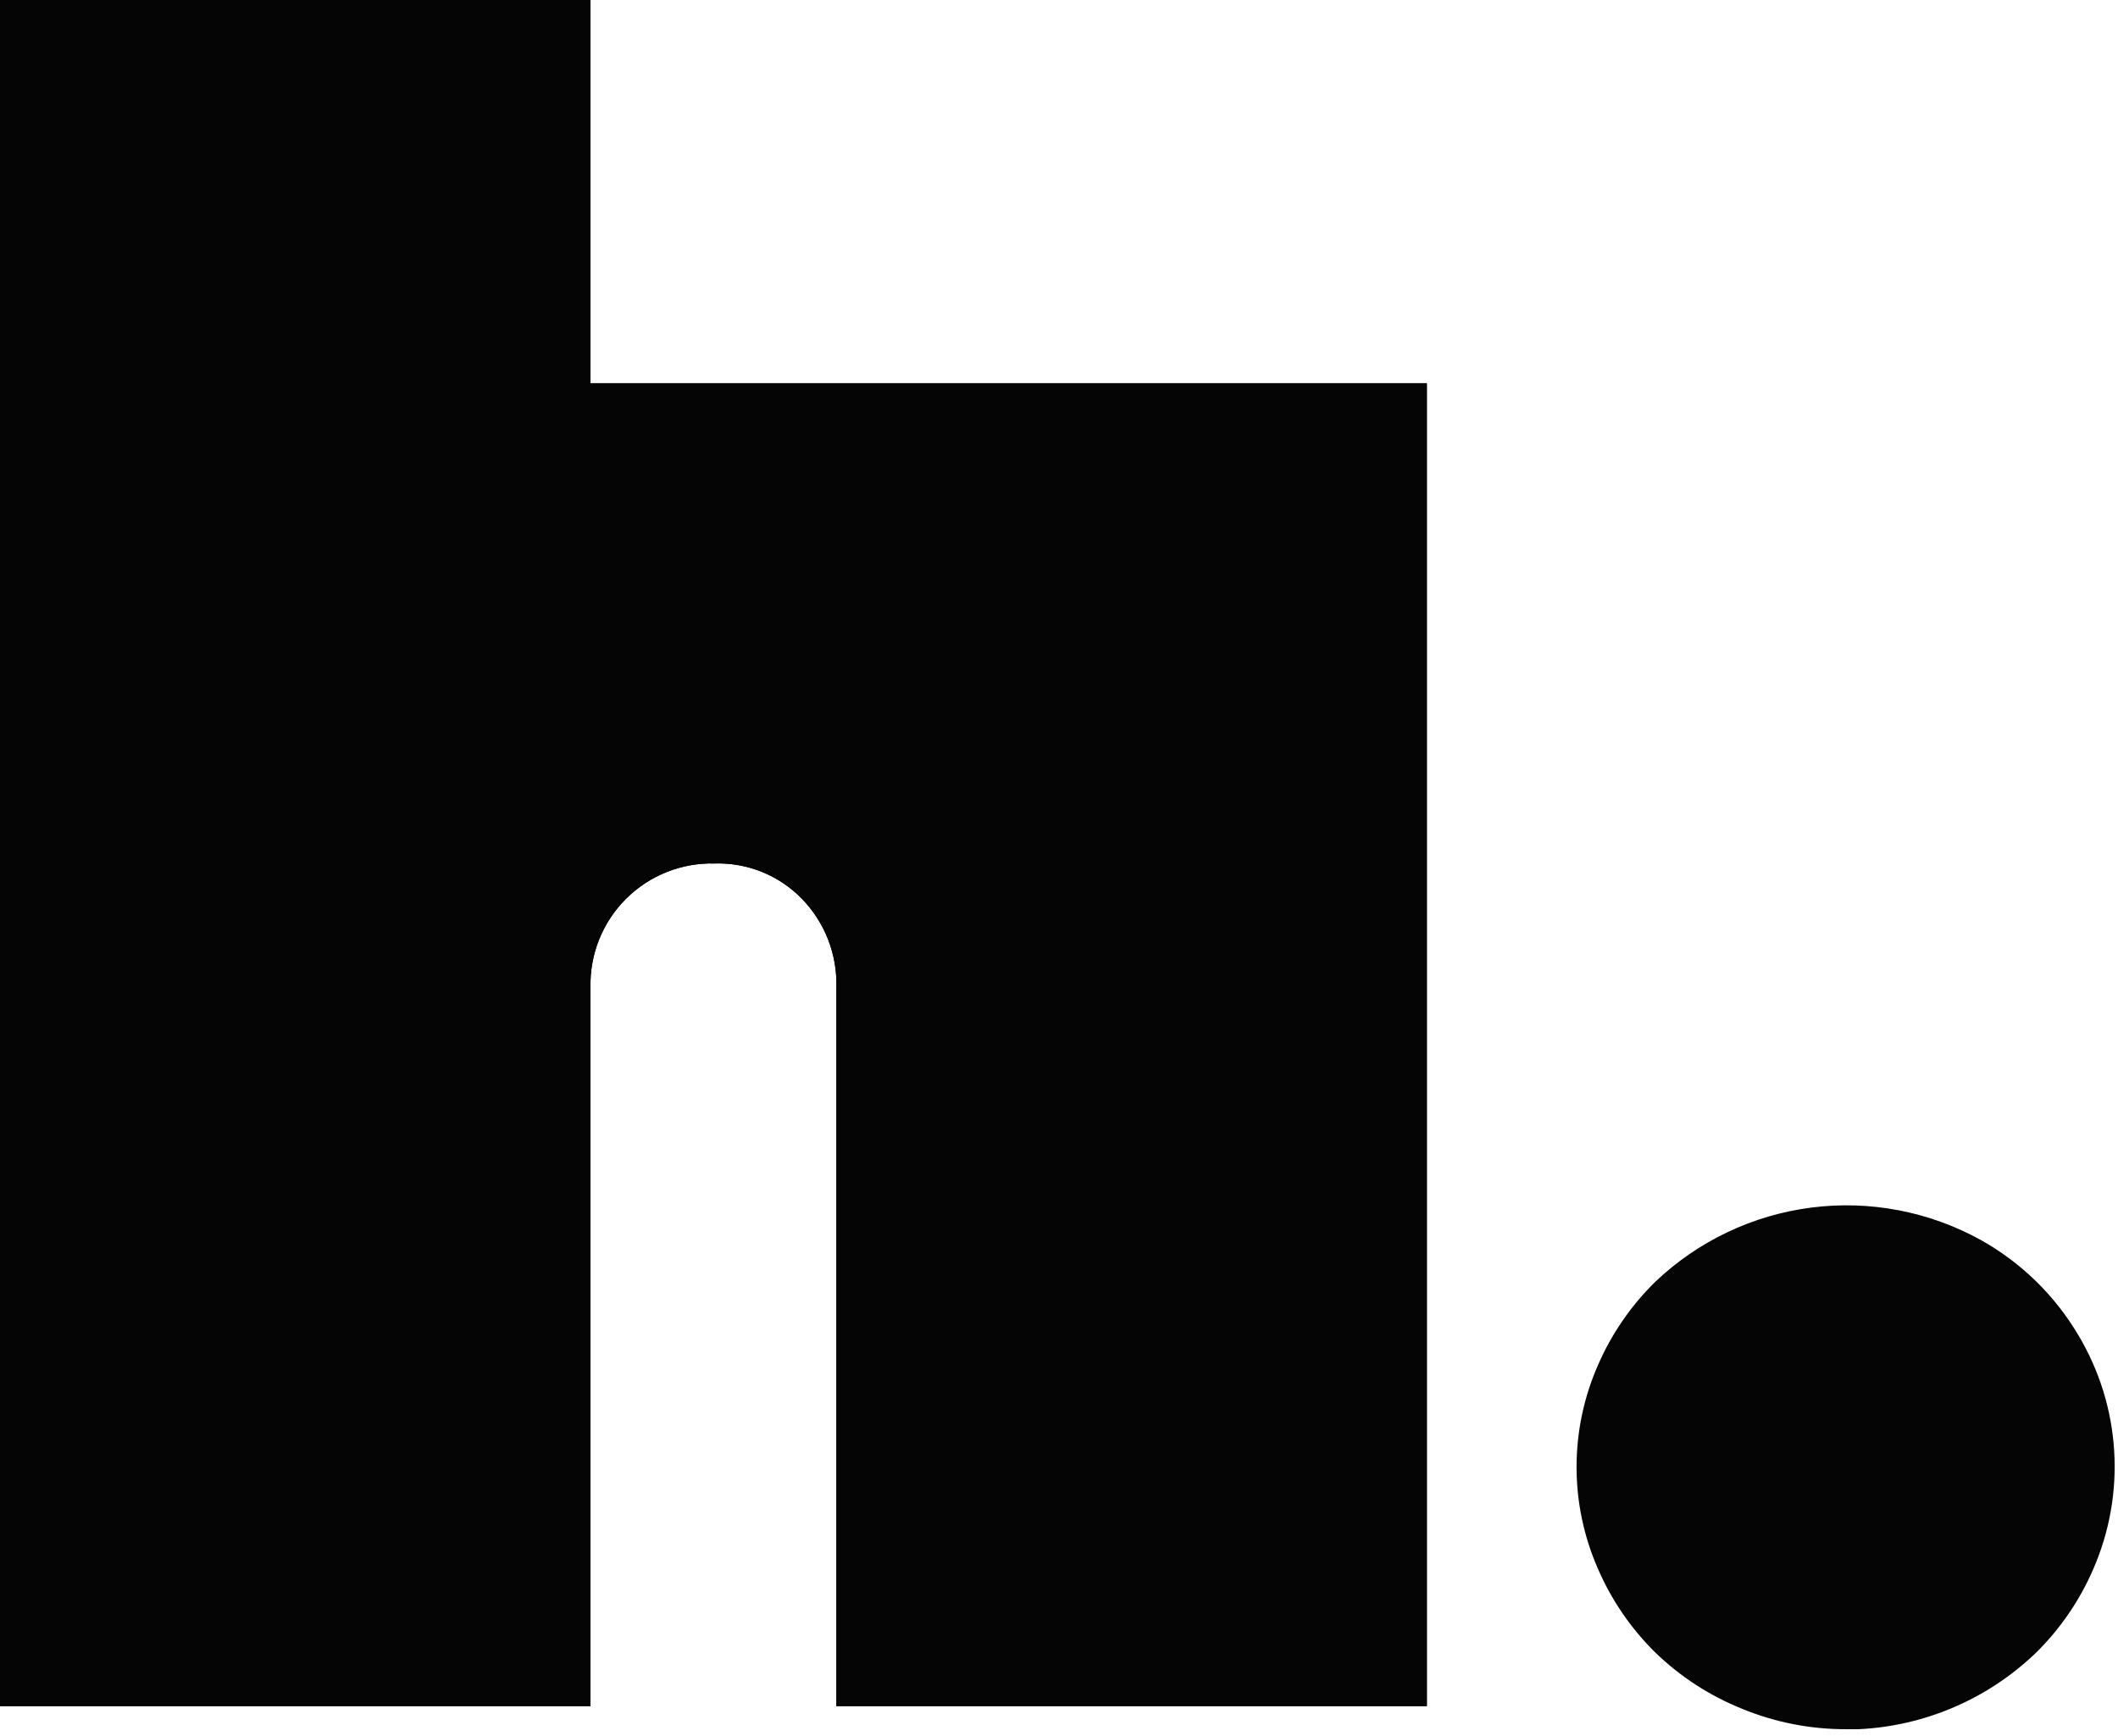
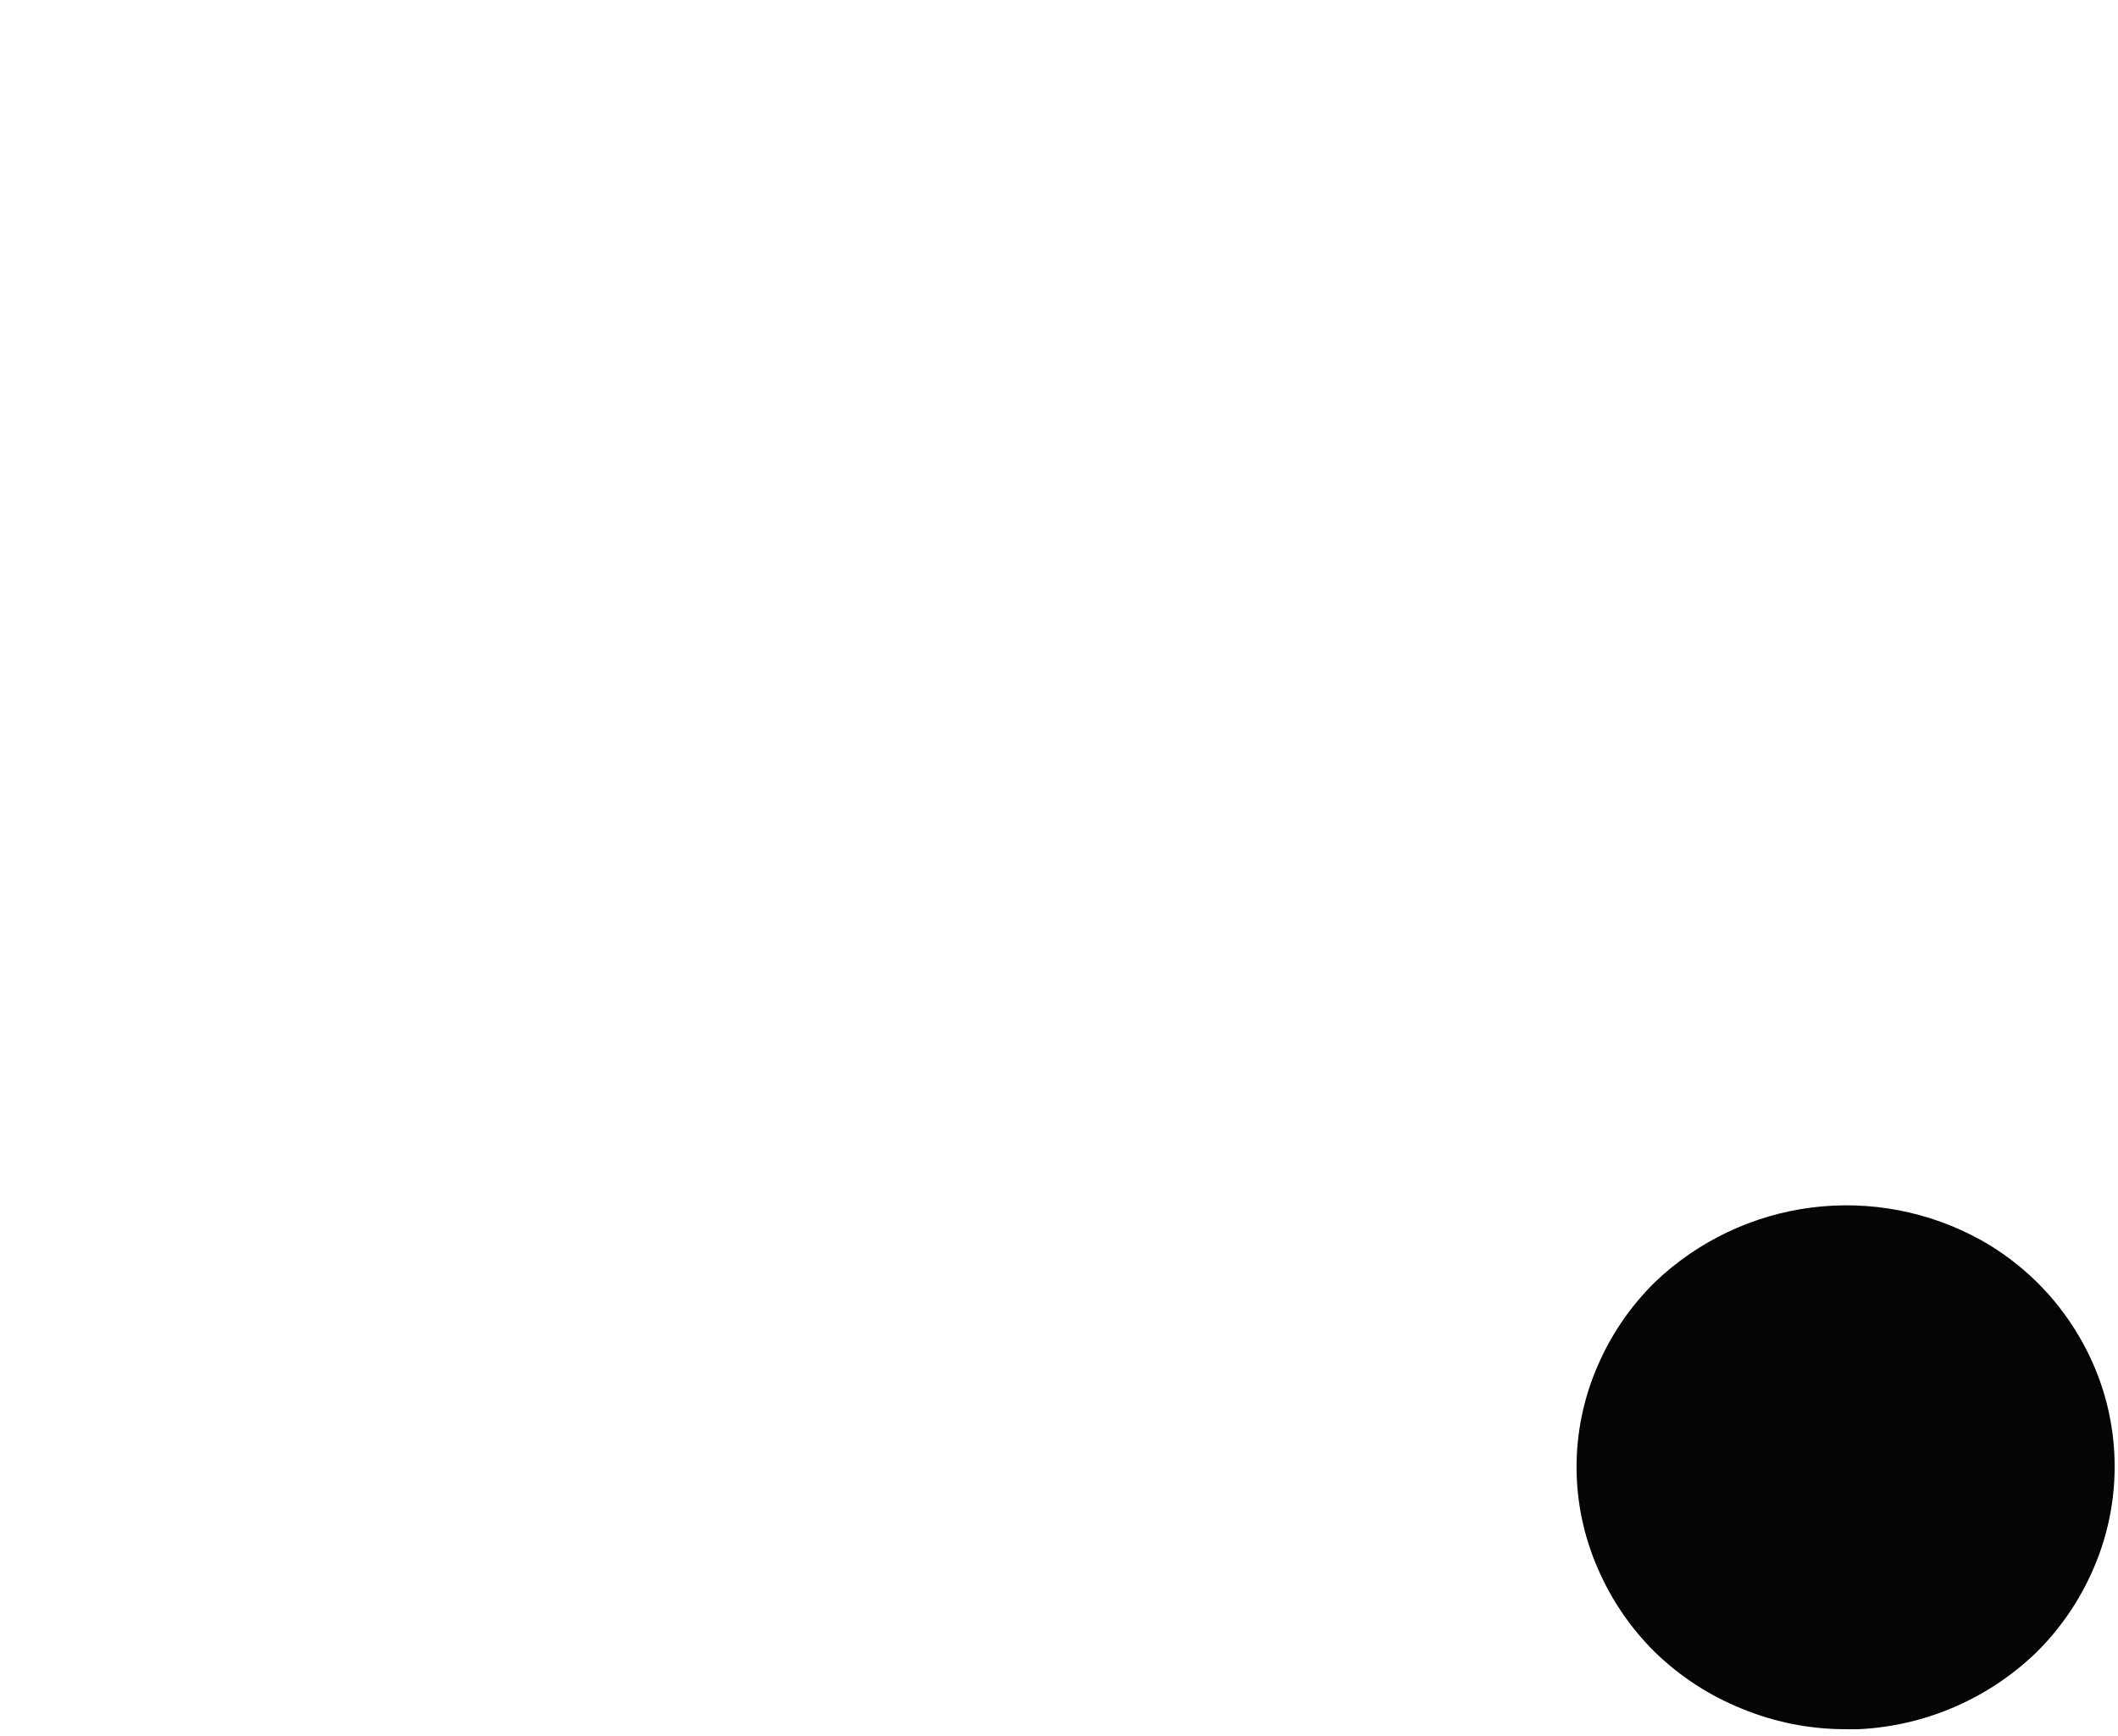
<svg xmlns="http://www.w3.org/2000/svg" width="133" height="109" viewBox="0 0 133 109" fill="none">
  <g clip-path="url(#clip0_11_7)">
-     <path d="M0 0H37.08V24.07H89.6V107.13H52.52V62C52.55 60.976 52.374 59.956 52.003 59.001C51.632 58.047 51.073 57.175 50.36 56.44C49.65 55.709 48.794 55.133 47.849 54.751C46.904 54.369 45.889 54.188 44.87 54.22C43.841 54.194 42.817 54.377 41.861 54.759C40.904 55.141 40.036 55.713 39.307 56.44C38.579 57.168 38.006 58.036 37.623 58.991C37.24 59.947 37.055 60.971 37.08 62V107.13H0V0Z" fill="#050505" />
-     <path d="M0 107.13V24.07H89.6V107.13H52.52V62C52.55 60.976 52.374 59.956 52.003 59.001C51.632 58.046 51.073 57.175 50.36 56.44C49.65 55.708 48.794 55.133 47.849 54.751C46.904 54.369 45.889 54.188 44.87 54.22C43.841 54.194 42.817 54.377 41.861 54.759C40.904 55.141 40.036 55.712 39.307 56.44C38.579 57.168 38.006 58.036 37.623 58.991C37.24 59.947 37.055 60.971 37.08 62V107.13H0Z" fill="#050505" />
    <path d="M115.94 108.58C113.679 108.588 111.439 108.146 109.35 107.28C107.337 106.466 105.5 105.271 103.94 103.76C102.412 102.255 101.19 100.469 100.34 98.5C99.456 96.487 99 94.313 99 92.115C99 89.917 99.456 87.743 100.34 85.73C101.189 83.767 102.412 81.987 103.94 80.49C106.627 77.931 110.06 76.297 113.74 75.826C117.421 75.355 121.155 76.071 124.4 77.87C126.938 79.292 129.054 81.363 130.53 83.87C131.835 86.064 132.599 88.536 132.759 91.084C132.919 93.631 132.47 96.18 131.45 98.52C130.6 100.489 129.378 102.275 127.85 103.78C124.646 106.863 120.376 108.59 115.93 108.6L115.94 108.58Z" fill="#050505" />
  </g>
  <defs>
    <clipPath id="clip0_11_7">
      <rect width="132.8" height="108.58" fill="white" />
    </clipPath>
  </defs>
</svg>